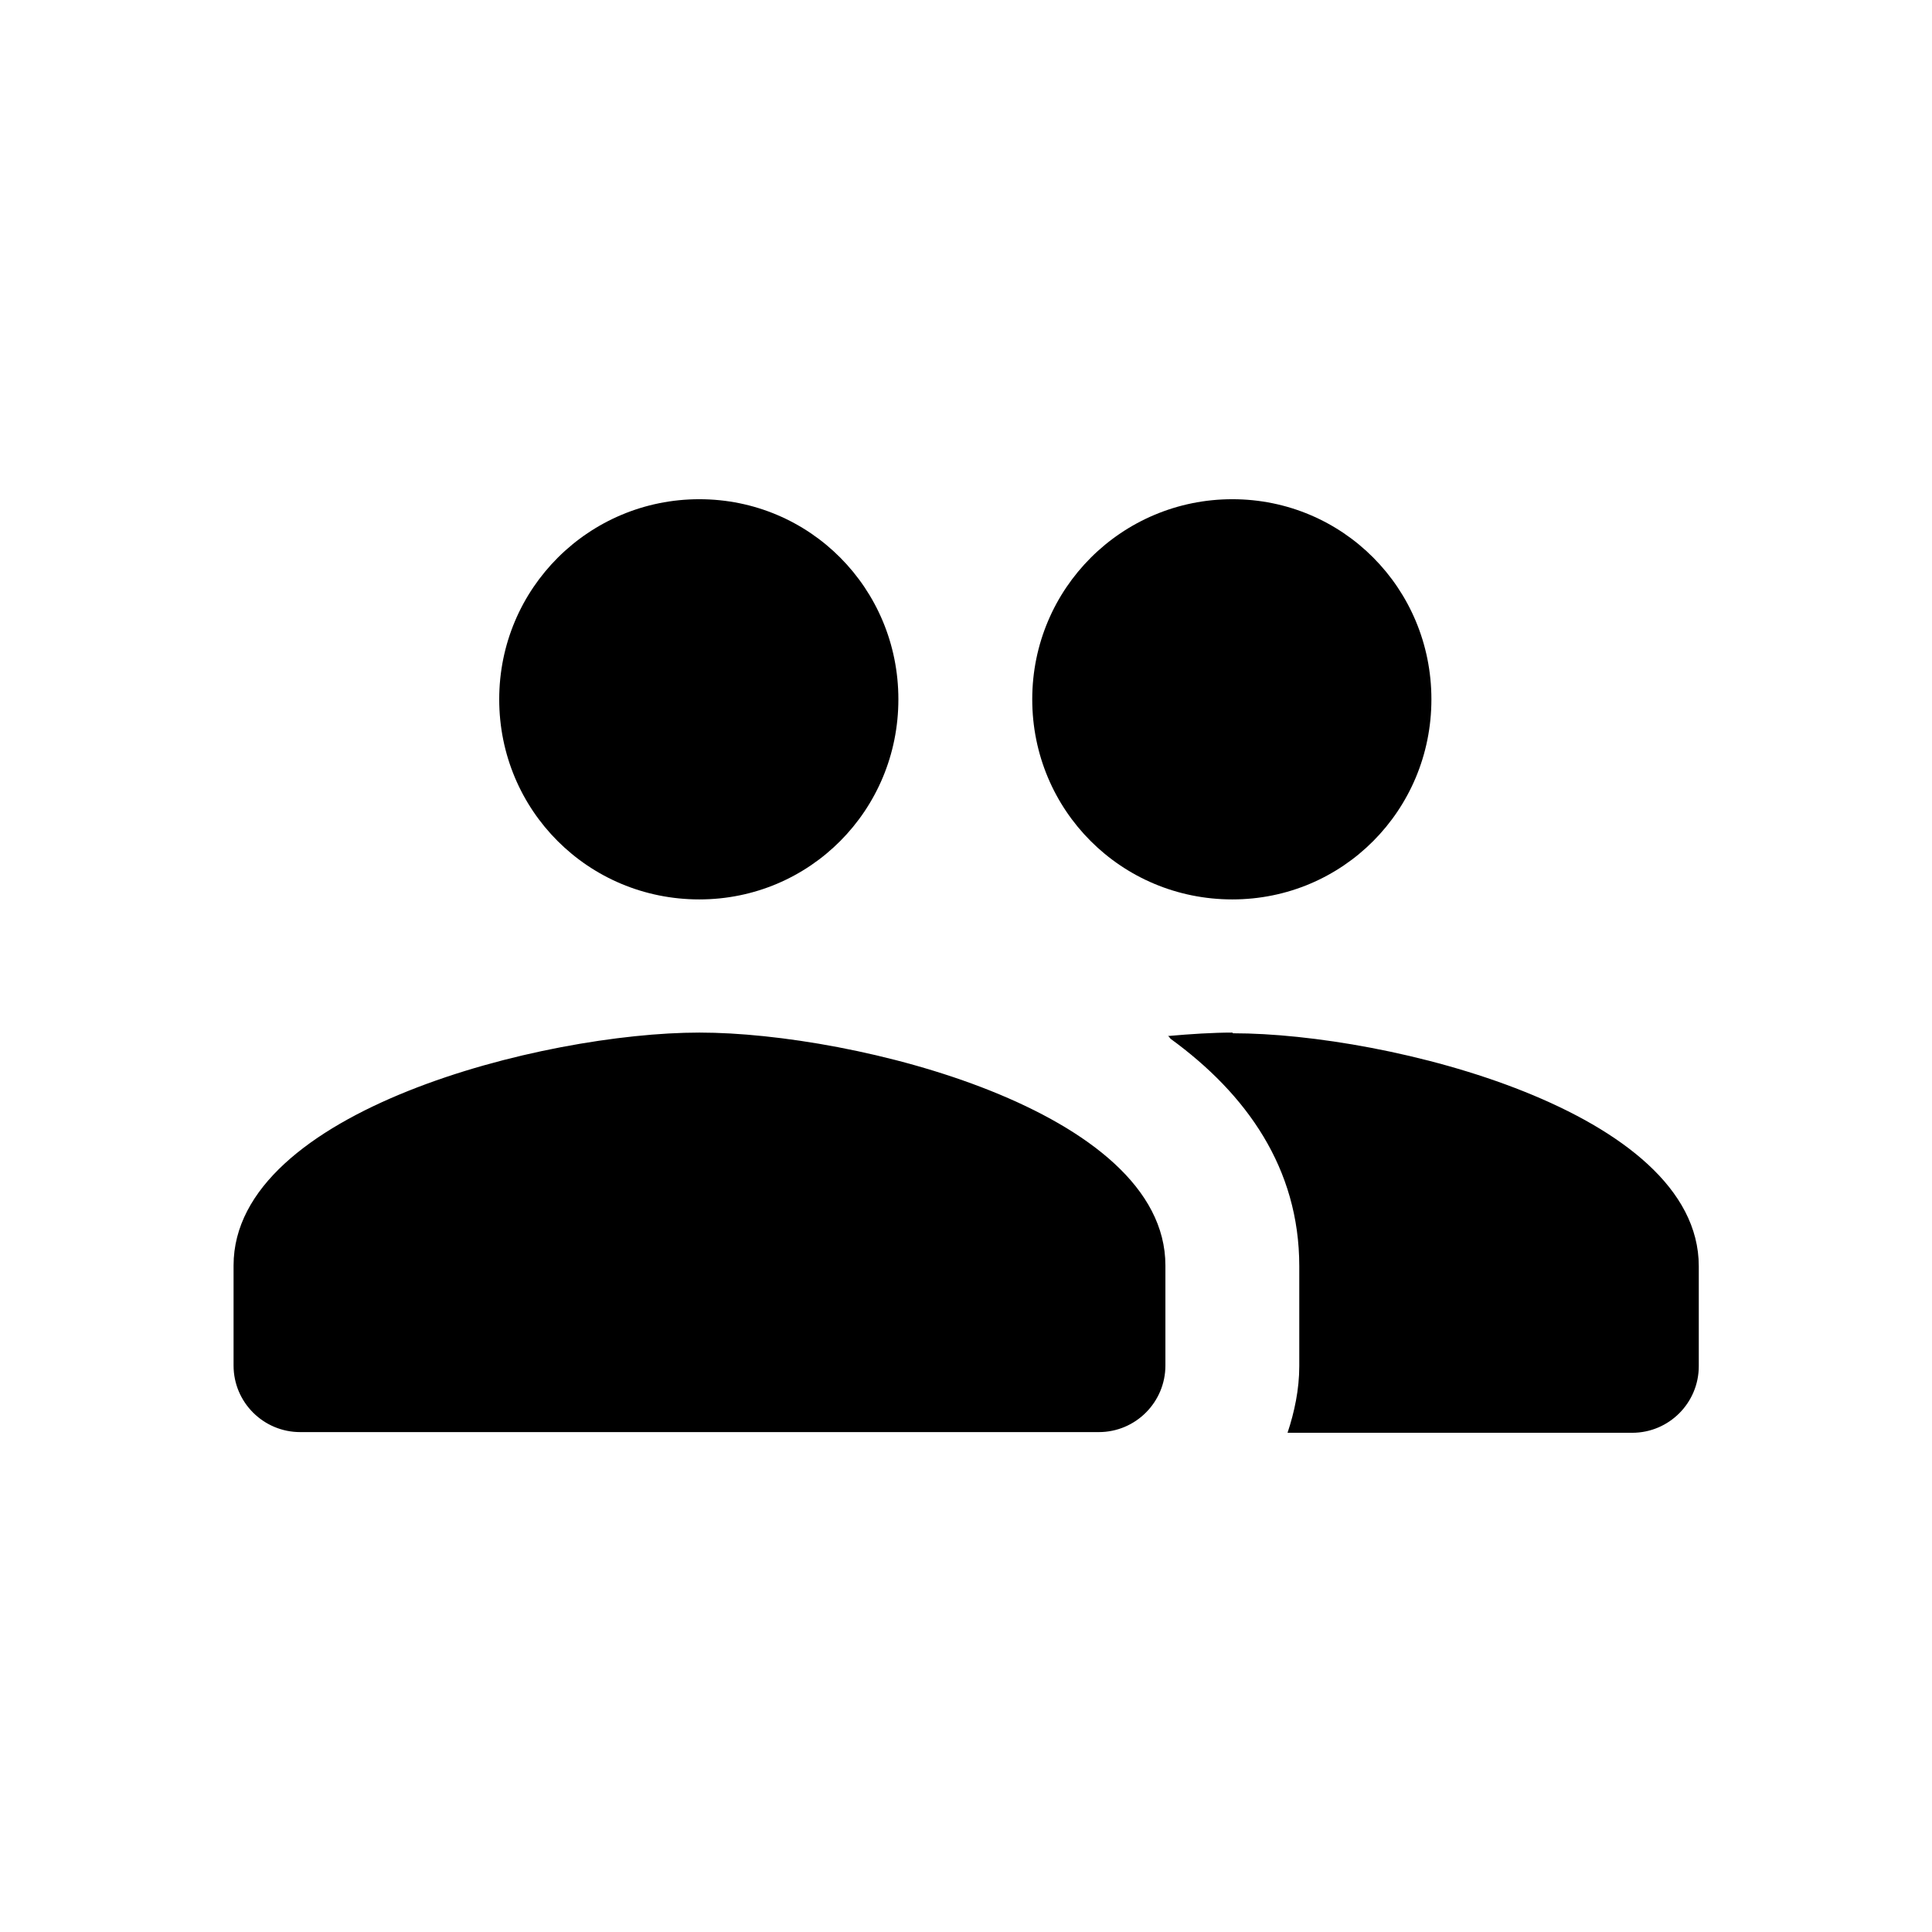
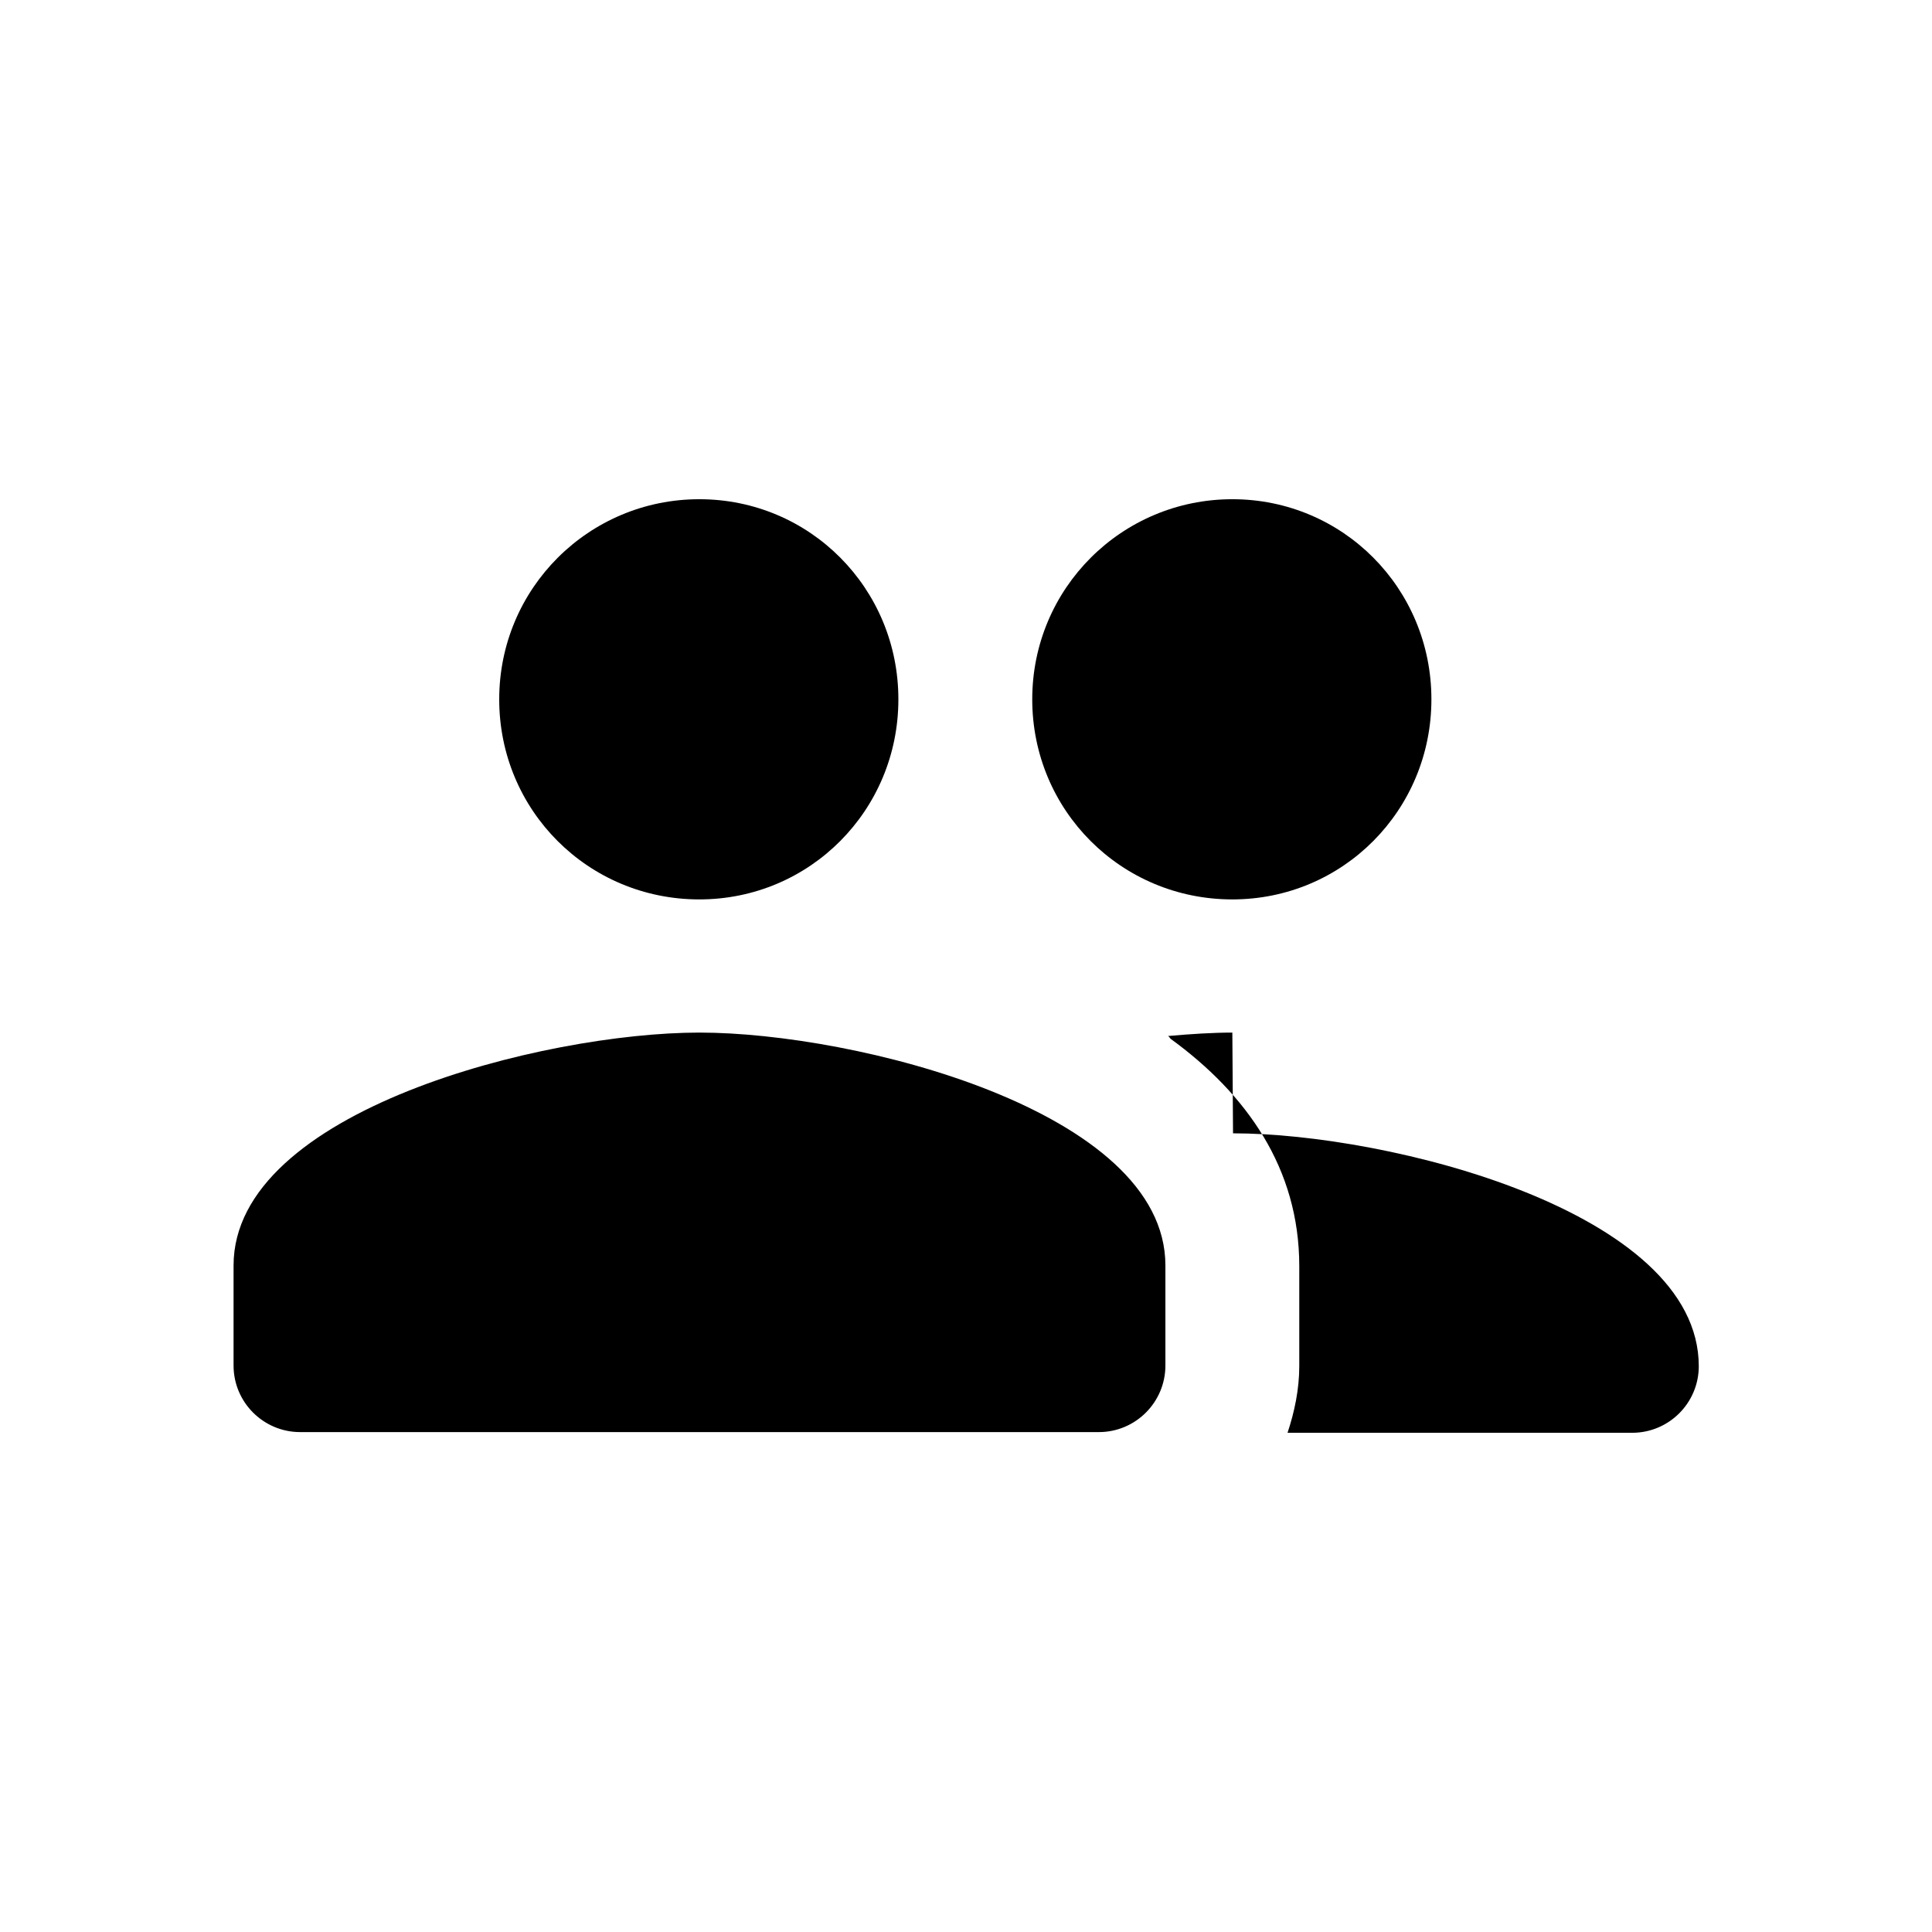
<svg xmlns="http://www.w3.org/2000/svg" id="Layer_1" version="1.1" viewBox="0 0 56 56">
-   <path d="M35.72,26.07c3.2,0,5.77-2.58,5.77-5.8s-2.57-5.8-5.77-5.8-5.8,2.58-5.8,5.8,2.58,5.8,5.8,5.8M20.27,26.07c3.2,0,5.77-2.58,5.77-5.8s-2.57-5.8-5.77-5.8-5.8,2.58-5.8,5.8,2.58,5.8,5.8,5.8M20.27,29.93c-4.5,0-13.5,2.26-13.5,6.75v2.9c0,1.07.87,1.93,1.93,1.93h23.15c1.07,0,1.93-.87,1.93-1.93v-2.9c0-4.5-9.01-6.75-13.5-6.75M35.72,29.93c-.56,0-1.2.04-1.87.1.04.01.05.05.08.08,2.2,1.6,3.73,3.75,3.73,6.59v2.9c0,.67-.14,1.33-.34,1.93h9.99c1.07,0,1.93-.87,1.93-1.93v-2.9c0-4.5-9.01-6.75-13.5-6.75" />
+   <path d="M35.72,26.07c3.2,0,5.77-2.58,5.77-5.8s-2.57-5.8-5.77-5.8-5.8,2.58-5.8,5.8,2.58,5.8,5.8,5.8M20.27,26.07c3.2,0,5.77-2.58,5.77-5.8s-2.57-5.8-5.77-5.8-5.8,2.58-5.8,5.8,2.58,5.8,5.8,5.8M20.27,29.93c-4.5,0-13.5,2.26-13.5,6.75v2.9c0,1.07.87,1.93,1.93,1.93h23.15c1.07,0,1.93-.87,1.93-1.93v-2.9c0-4.5-9.01-6.75-13.5-6.75M35.72,29.93c-.56,0-1.2.04-1.87.1.04.01.05.05.08.08,2.2,1.6,3.73,3.75,3.73,6.59v2.9c0,.67-.14,1.33-.34,1.93h9.99c1.07,0,1.93-.87,1.93-1.93c0-4.5-9.01-6.75-13.5-6.75" />
</svg>